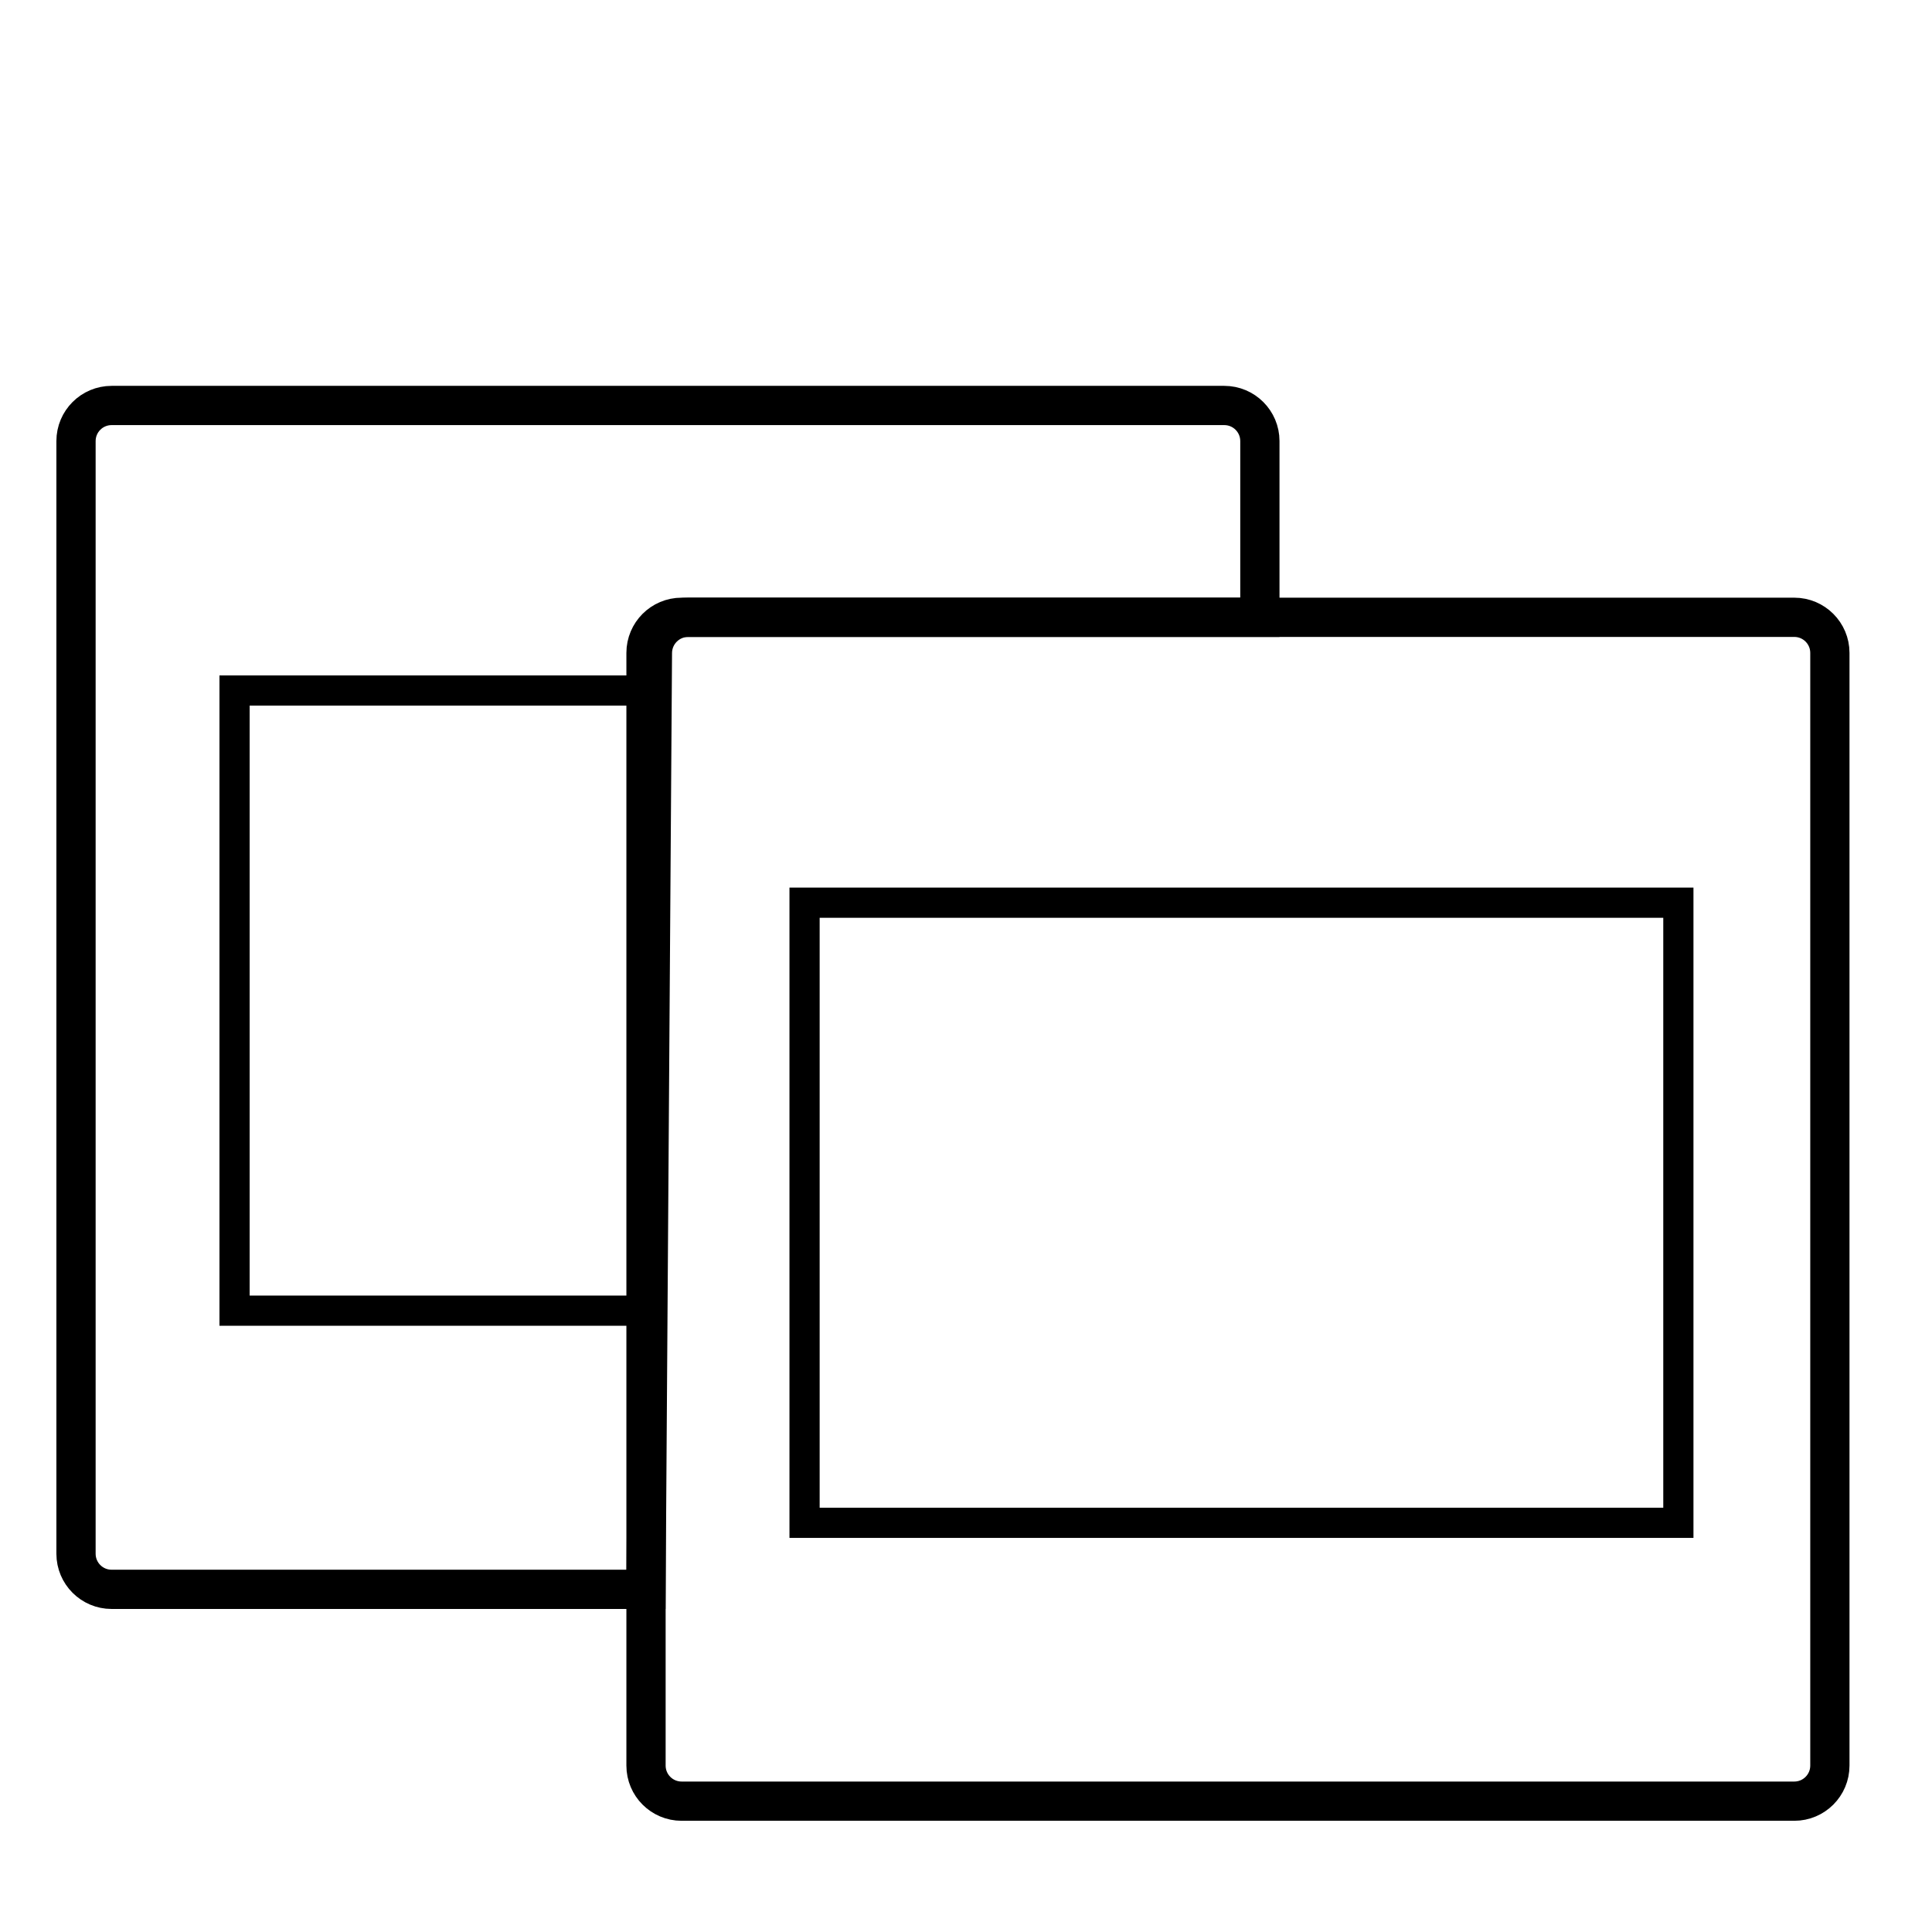
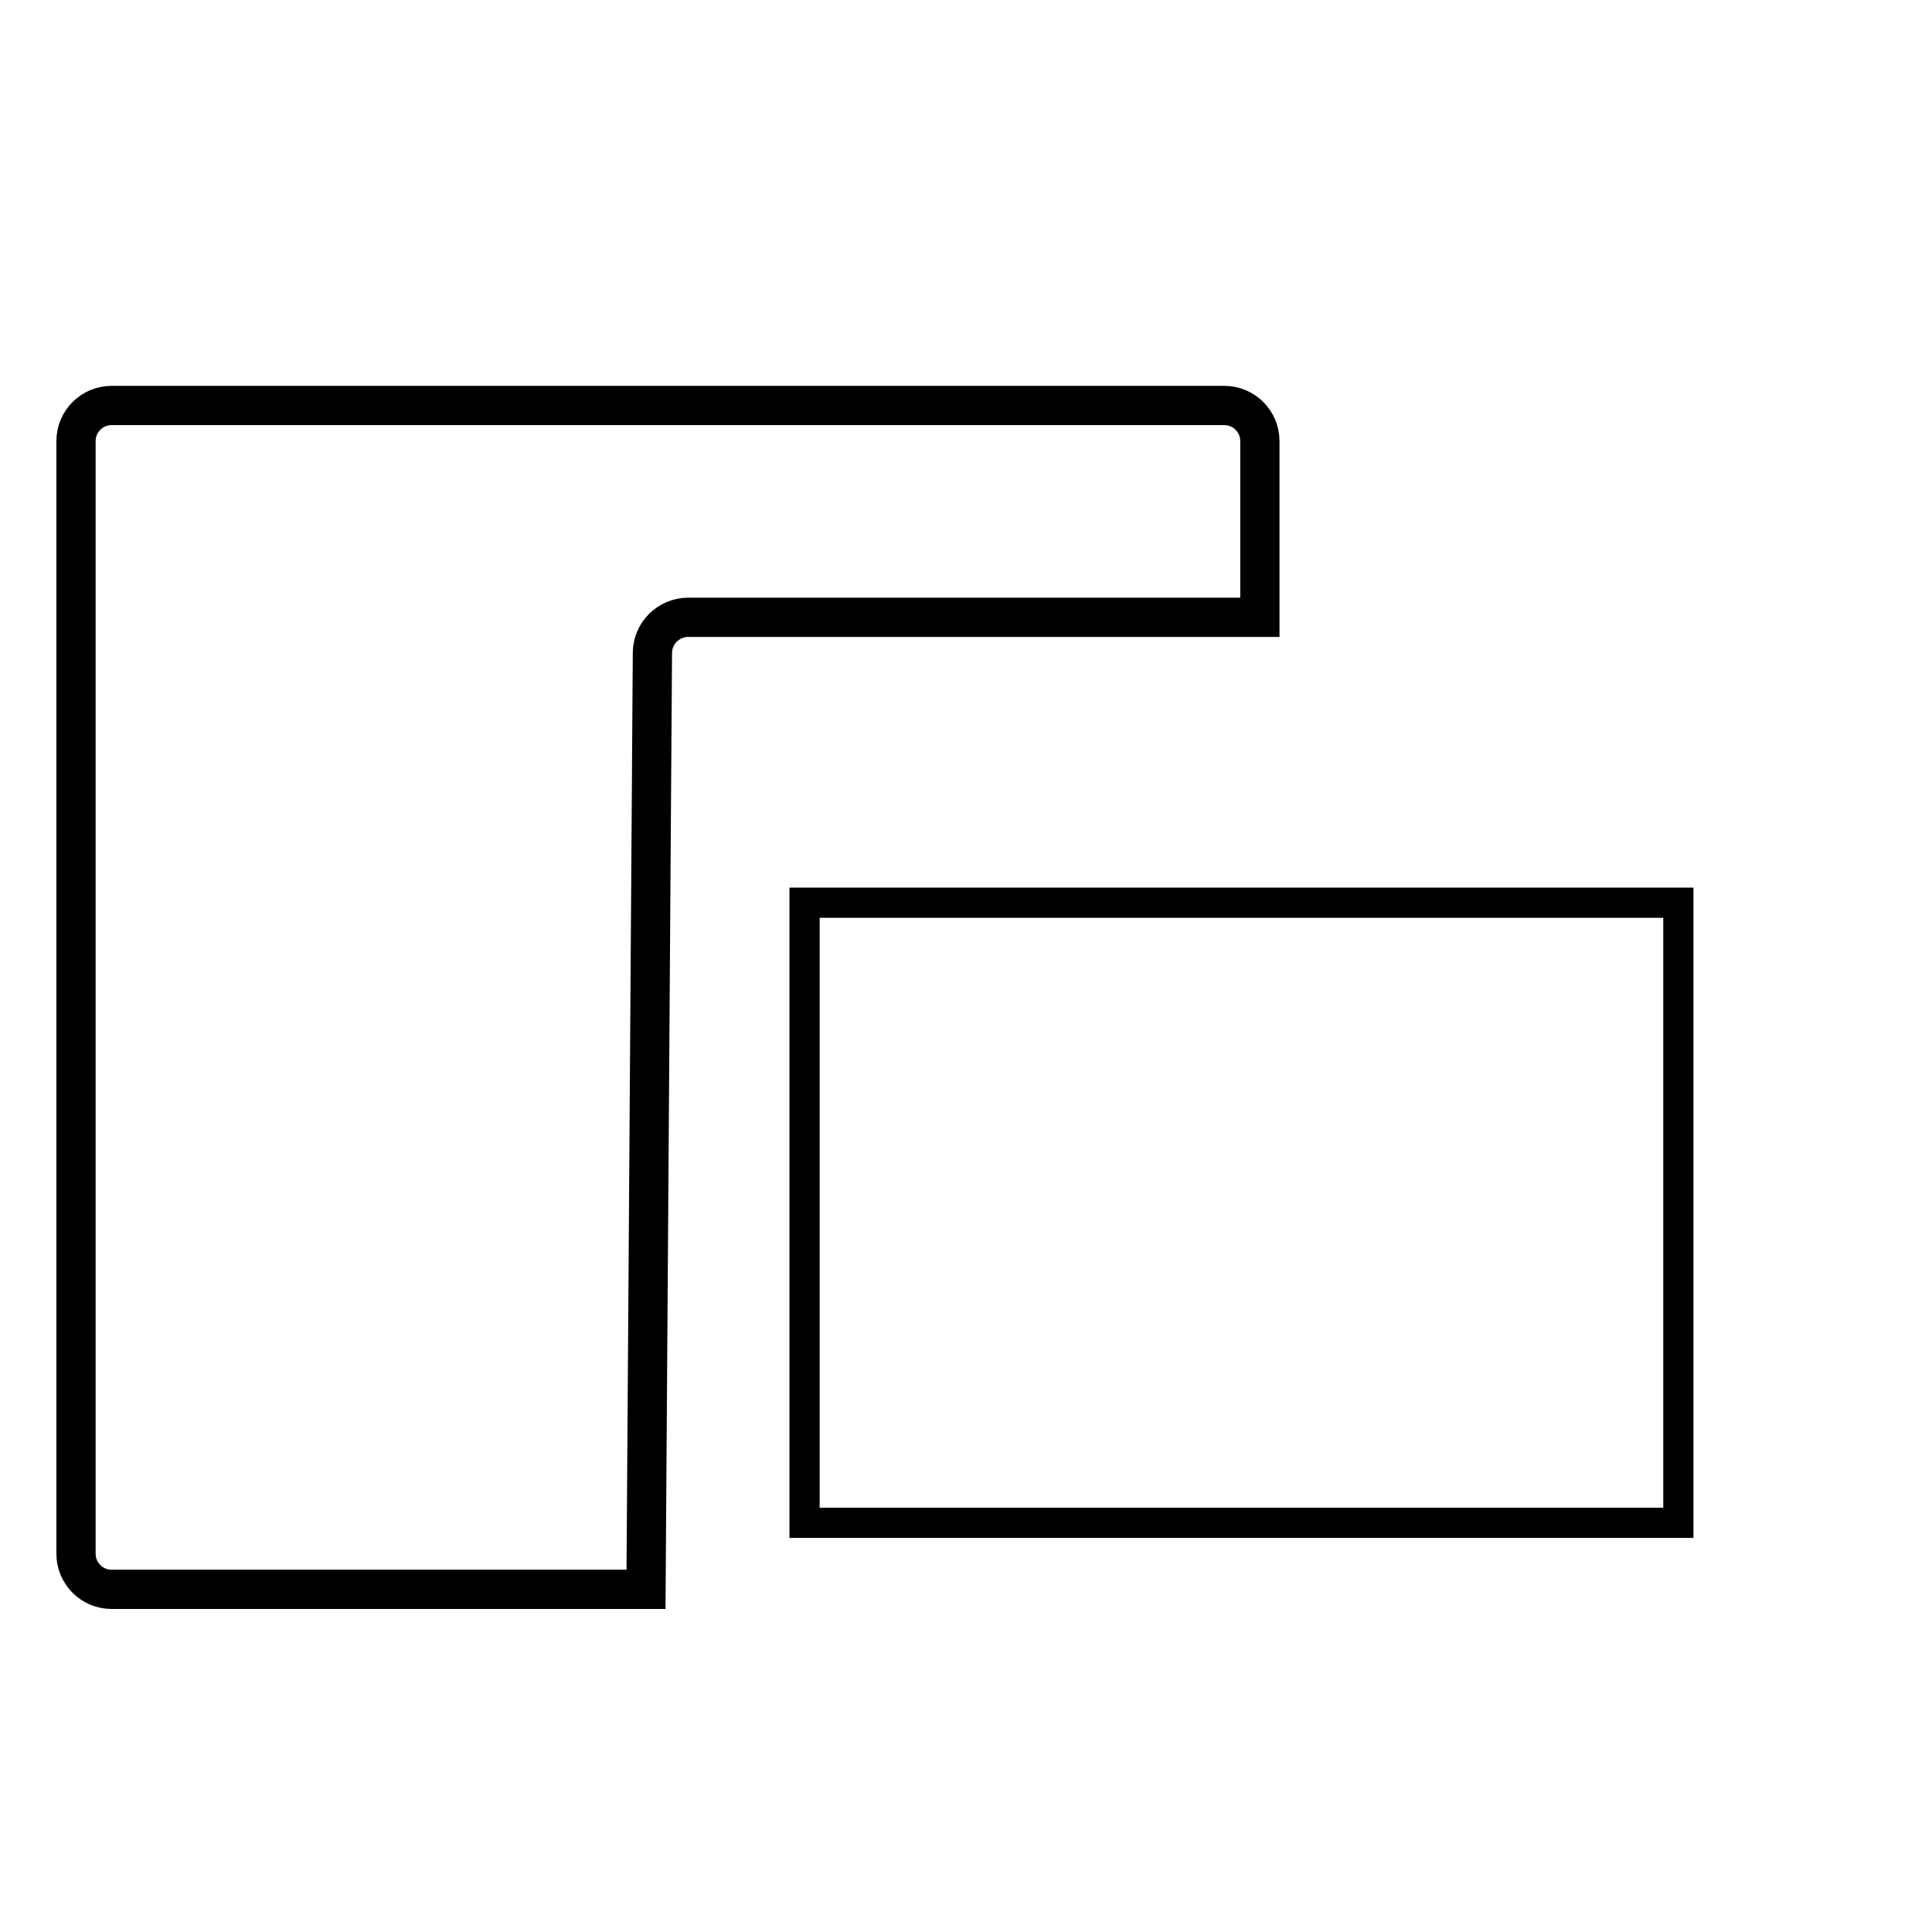
<svg xmlns="http://www.w3.org/2000/svg" xmlns:xlink="http://www.w3.org/1999/xlink" version="1.1" preserveAspectRatio="xMidYMid meet" viewBox="0 0 640 640" width="640" height="640">
  <defs>
-     <path d="M594.38 204.49C600.89 204.49 606.17 209.77 606.17 216.28C606.17 292.36 606.17 508.79 606.17 584.87C606.17 591.38 600.89 596.66 594.38 596.66C518.3 596.66 301.87 596.66 225.79 596.66C219.28 596.66 214 591.38 214 584.87C214 508.79 214 292.36 214 216.28C214 209.77 219.28 204.49 225.79 204.49C301.87 204.49 518.3 204.49 594.38 204.49Z" id="d1biPFwrFl" />
    <path d="M266.52 299.03L555.98 299.03L555.98 504.45L266.52 504.45L266.52 299.03Z" id="g509xSPyCv" />
    <path d="M405.56 134.32C412.07 134.32 417.35 139.6 417.35 146.11C417.35 153.89 417.35 173.35 417.35 204.49C316.36 204.49 253.24 204.49 227.99 204.49C221.46 204.49 216.16 209.76 216.12 216.28C215.84 257.64 215.13 361.04 214 526.49C119.58 526.49 60.57 526.49 36.97 526.49C30.46 526.49 25.18 521.21 25.18 514.7C25.18 438.62 25.18 222.19 25.18 146.11C25.18 139.6 30.46 134.32 36.97 134.32C113.04 134.32 329.48 134.32 405.56 134.32Z" id="dshPJos1R" />
-     <path d="M77.7 228.74L216.2 228.74L216.2 299.03L214 434.17L77.7 434.17L77.7 228.74Z" id="cO53ZMQH2" />
  </defs>
  <g>
    <g>
      <g>
        <use xlink:href="#d1biPFwrFl" opacity="1" fill="#000000" fill-opacity="0" />
        <g>
          <use xlink:href="#d1biPFwrFl" opacity="1" fill-opacity="0" stroke="#000000" stroke-width="13" stroke-opacity="1" />
        </g>
      </g>
      <g>
        <use xlink:href="#g509xSPyCv" opacity="1" fill="#f0f0f0" fill-opacity="0" />
        <g>
          <use xlink:href="#g509xSPyCv" opacity="1" fill-opacity="0" stroke="#000000" stroke-width="10" stroke-opacity="1" />
        </g>
      </g>
      <g>
        <use xlink:href="#dshPJos1R" opacity="1" fill="#000000" fill-opacity="0" />
        <g>
          <use xlink:href="#dshPJos1R" opacity="1" fill-opacity="0" stroke="#000000" stroke-width="13" stroke-opacity="1" />
        </g>
      </g>
      <g>
        <use xlink:href="#cO53ZMQH2" opacity="1" fill="#f0f0f0" fill-opacity="0" />
        <g>
          <use xlink:href="#cO53ZMQH2" opacity="1" fill-opacity="0" stroke="#000000" stroke-width="10" stroke-opacity="1" />
        </g>
      </g>
    </g>
  </g>
</svg>